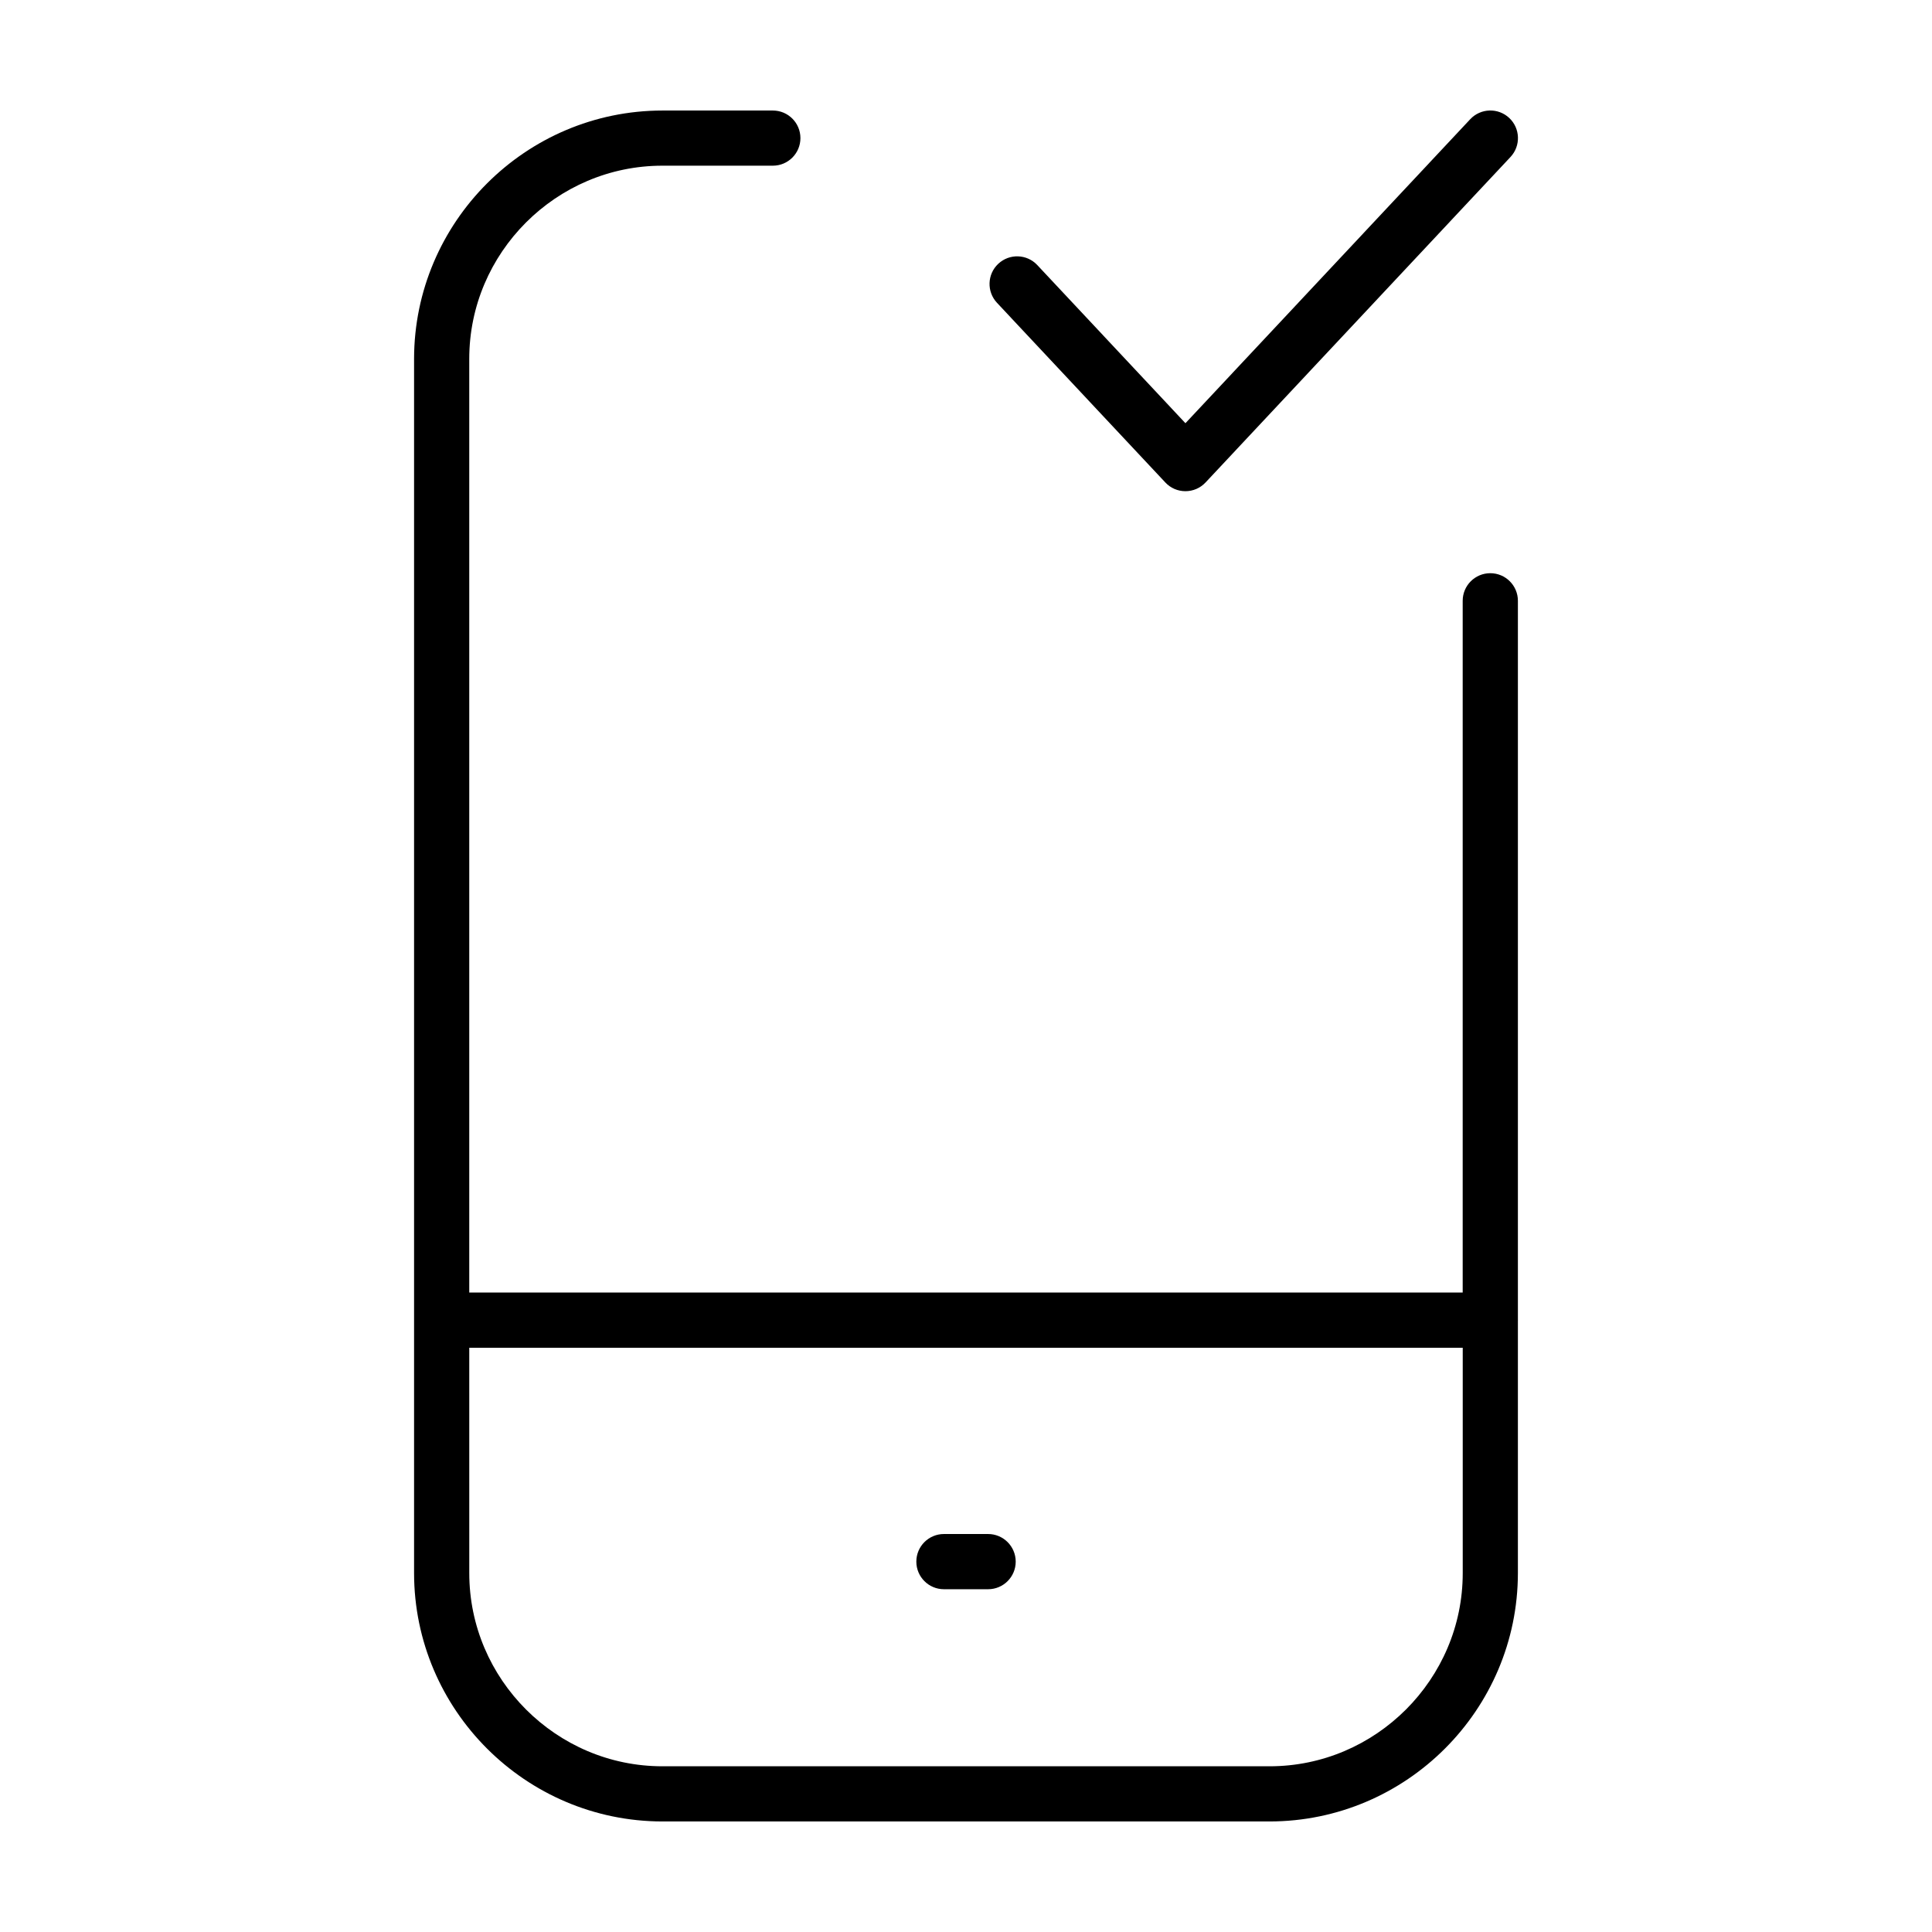
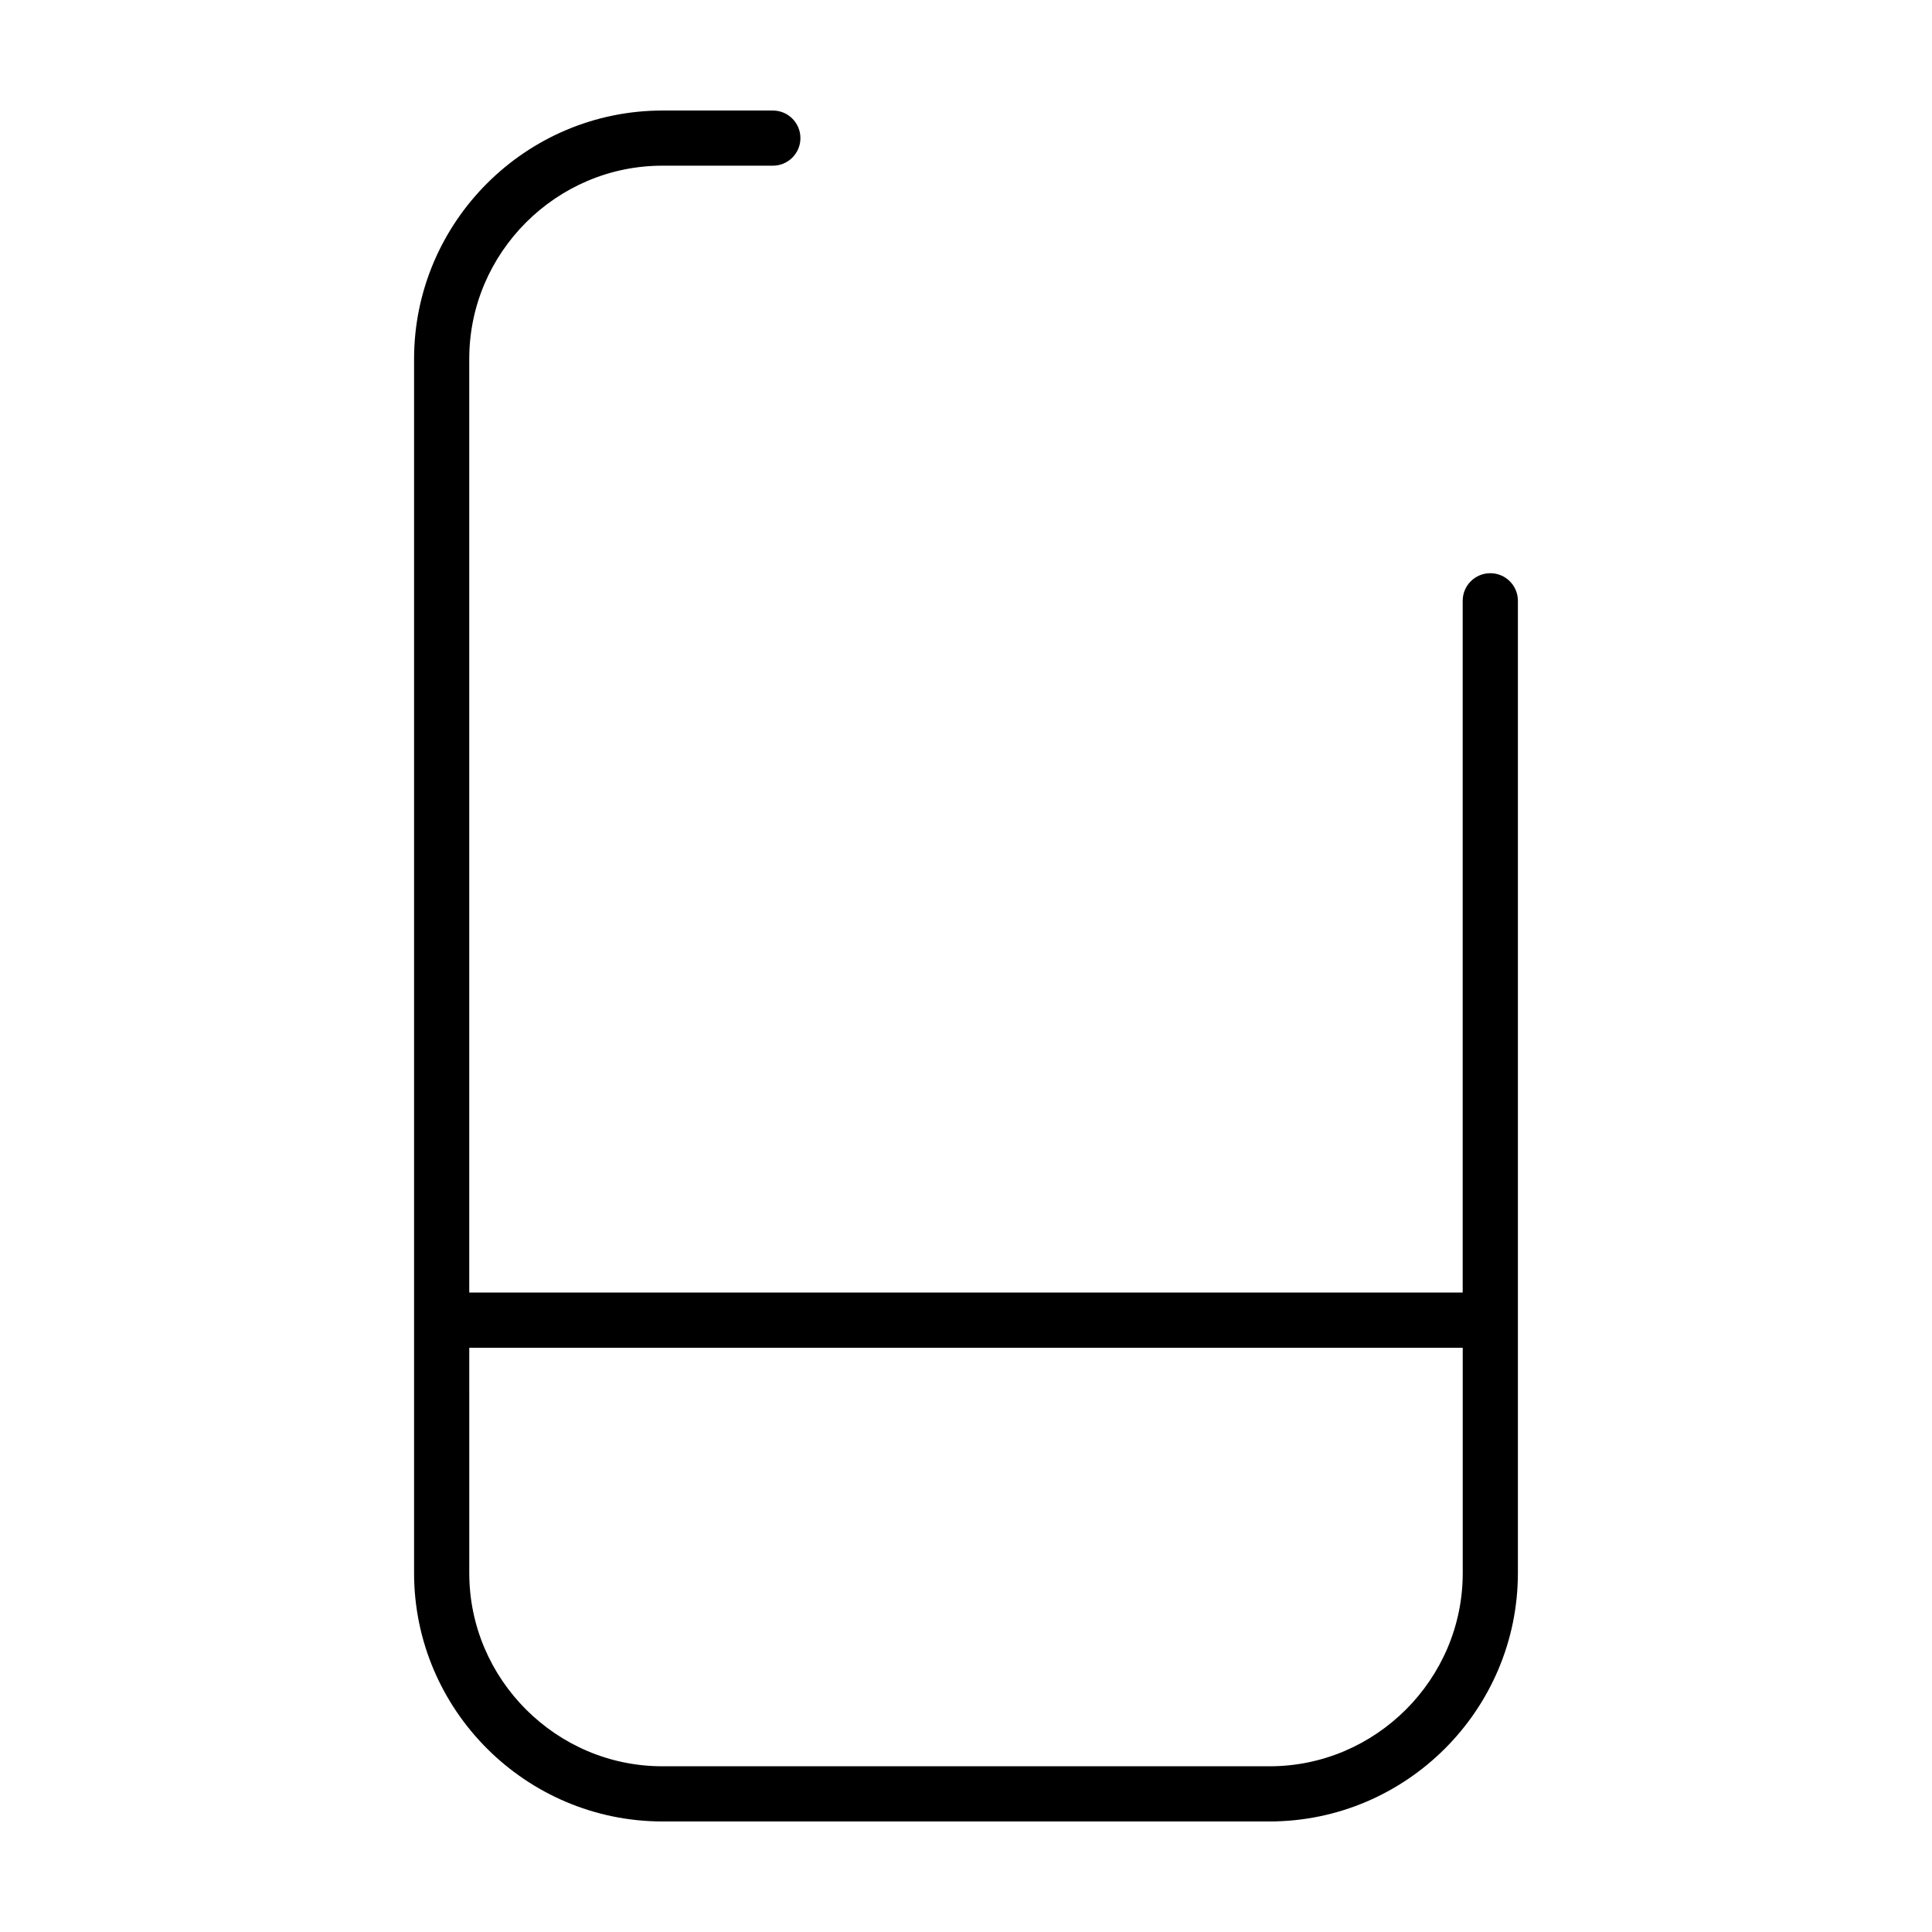
<svg xmlns="http://www.w3.org/2000/svg" fill="#000000" width="800px" height="800px" version="1.1" viewBox="144 144 512 512">
  <g>
    <path d="m546.26 303.22c0-4.039-3.273-7.316-7.316-7.316-4.039 0-7.316 3.273-7.316 7.316v183.32h-263.27v-247.44c0-14.078 5.742-26.84 15.043-36.148 9.309-9.301 22.078-15.043 36.148-15.043h29.262c4.039 0 7.309-3.273 7.309-7.309 0-4.039-3.273-7.309-7.309-7.309h-29.262c-36.25 0.023-65.793 29.57-65.816 65.824v321.79c0.027 36.234 29.57 65.773 65.82 65.801h160.89c36.25-0.023 65.793-29.57 65.816-65.816v-66.945l0.012-0.098-0.012-0.098v-190.53zm-29.668 293.82c-9.309 9.301-22.078 15.043-36.148 15.043h-160.89c-14.07 0-26.84-5.742-36.148-15.043-9.301-9.309-15.043-22.078-15.043-36.148l-0.004-59.727h263.28v59.727c0 14.07-5.742 26.832-15.043 36.148z" />
-     <path d="m405.85 550.53h-11.695c-4.039 0-7.316 3.273-7.316 7.316 0 4.039 3.273 7.316 7.316 7.316h11.703c4.039 0 7.316-3.273 7.316-7.316-0.008-4.043-3.281-7.316-7.324-7.316z" />
-     <path d="m458.15 274.17c2.035 0 3.945-0.828 5.336-2.312l80.812-86.258c2.762-2.949 2.609-7.578-0.336-10.34-2.949-2.762-7.578-2.609-10.34 0.336l-75.469 80.559-39.262-41.91c-2.762-2.949-7.391-3.098-10.34-0.336s-3.098 7.391-0.336 10.34l44.602 47.605c1.387 1.488 3.297 2.316 5.332 2.316z" />
  </g>
</svg>